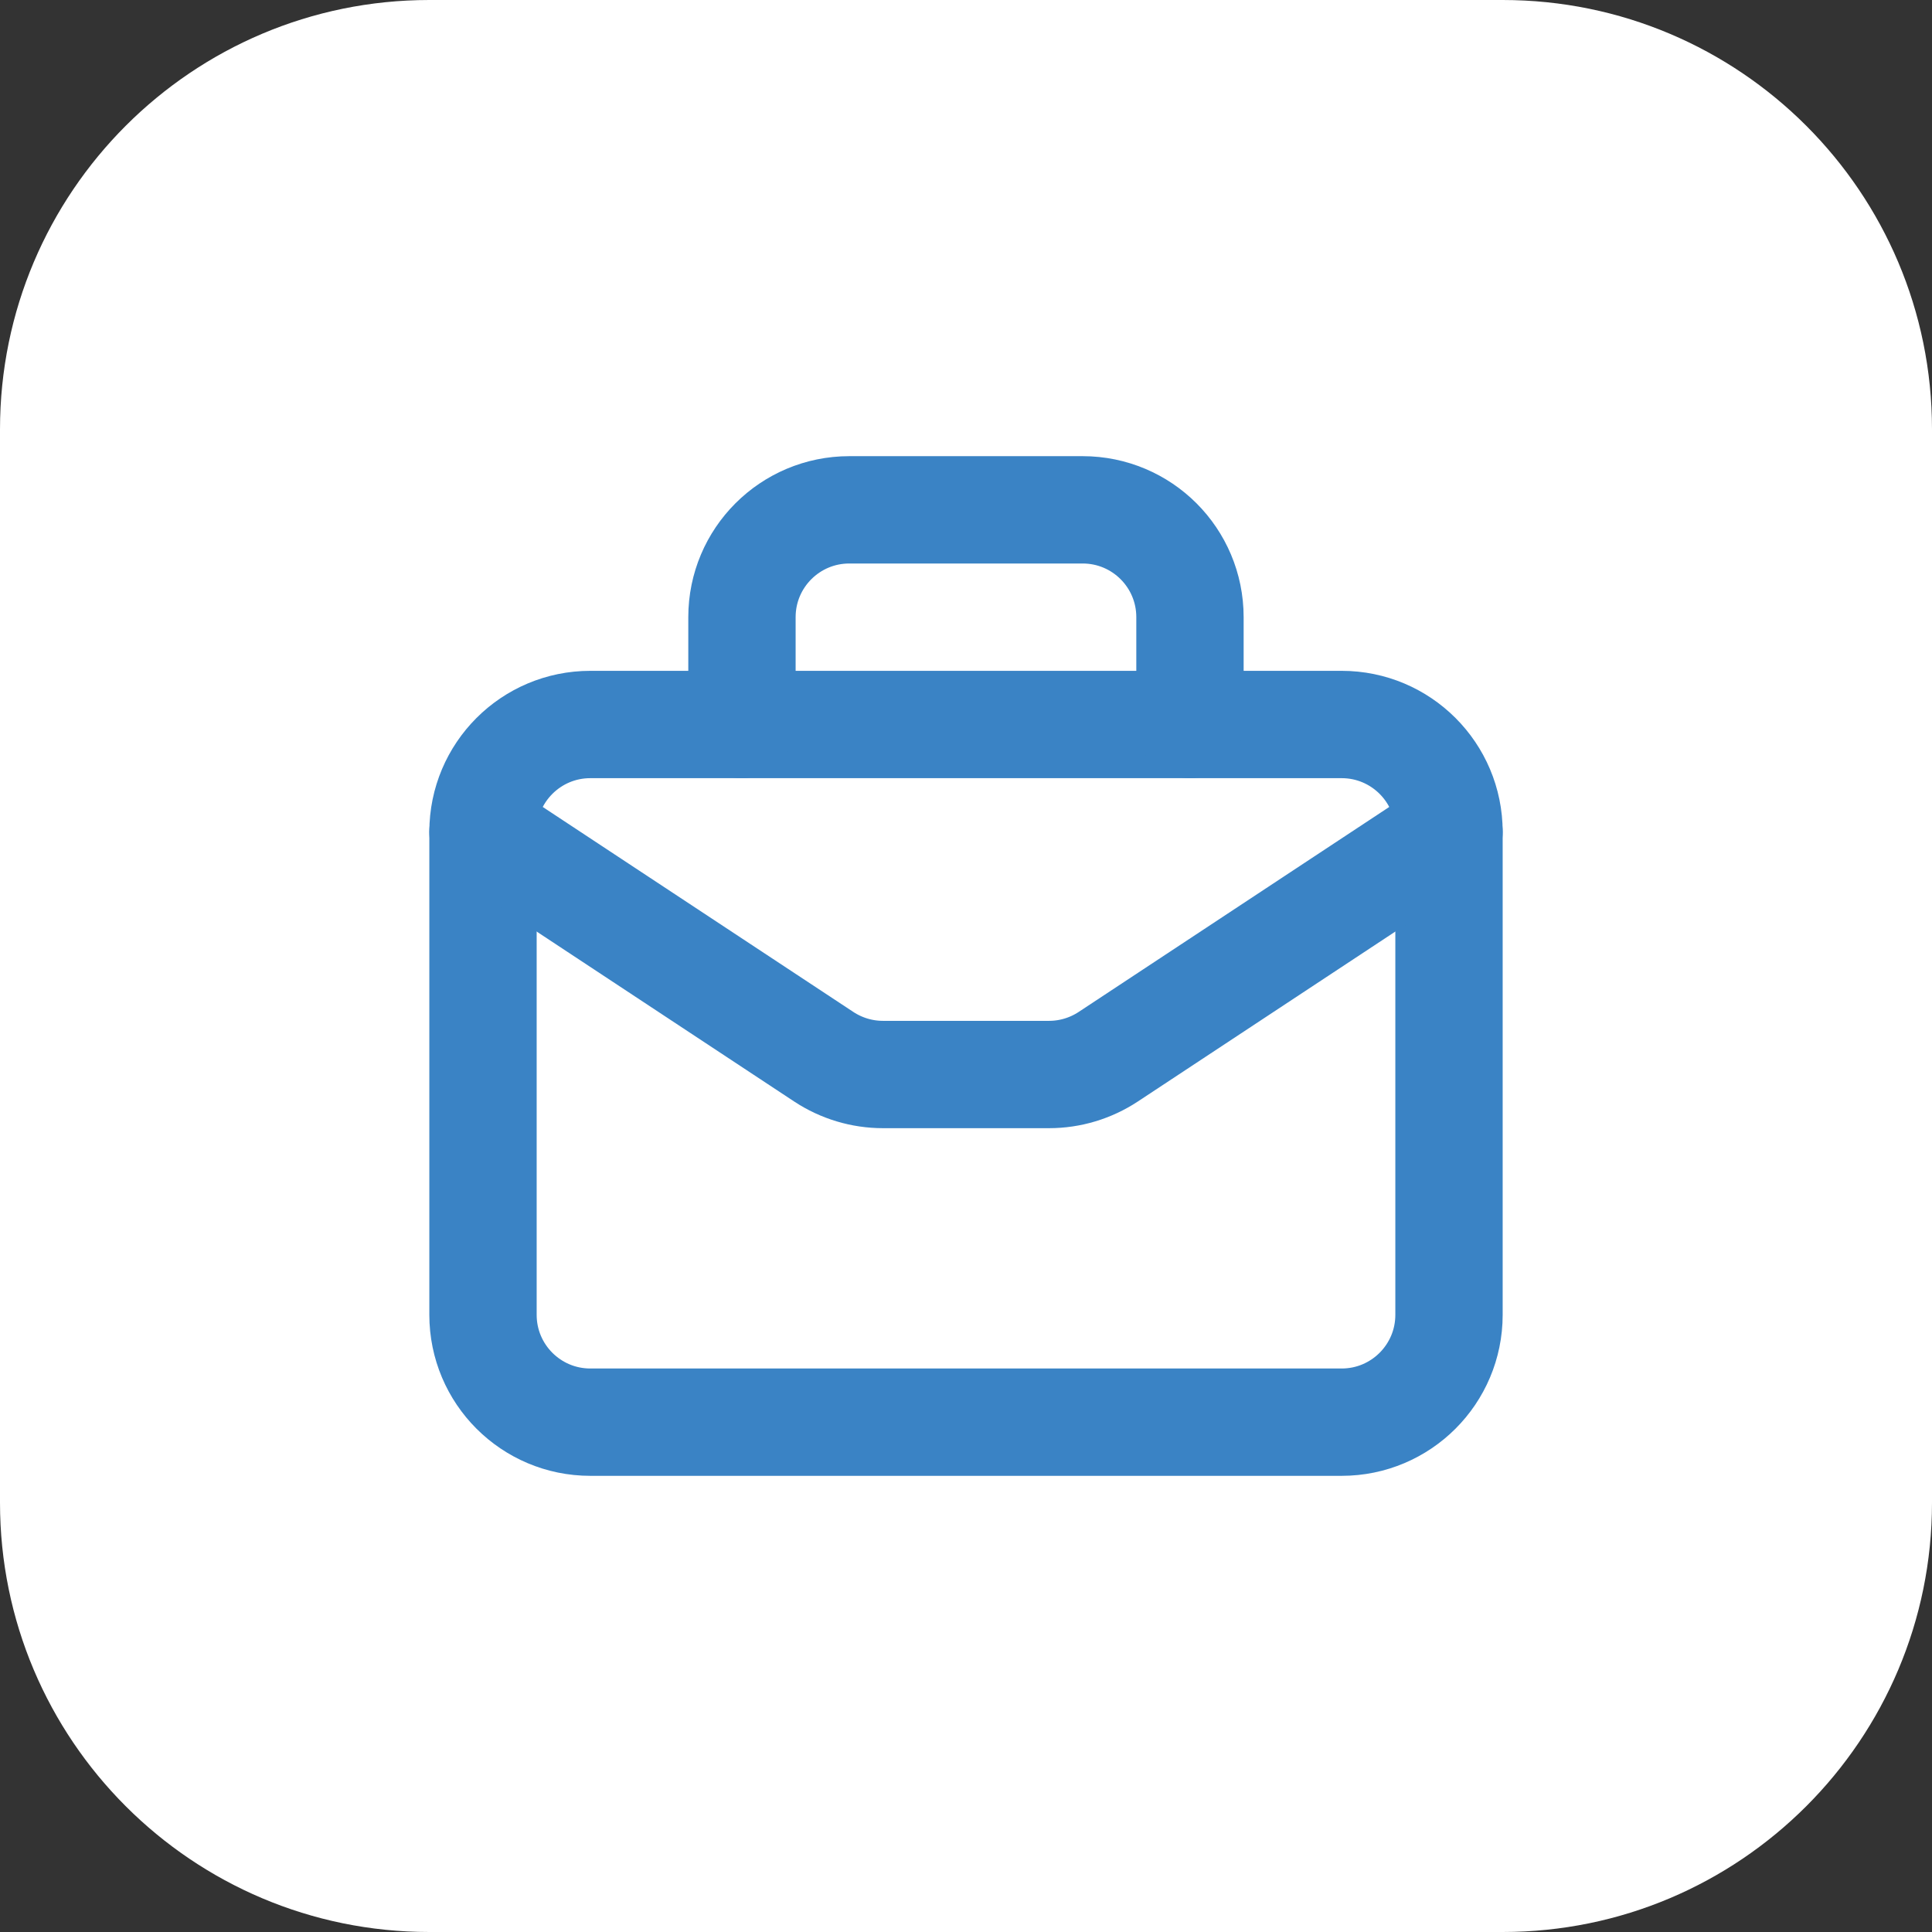
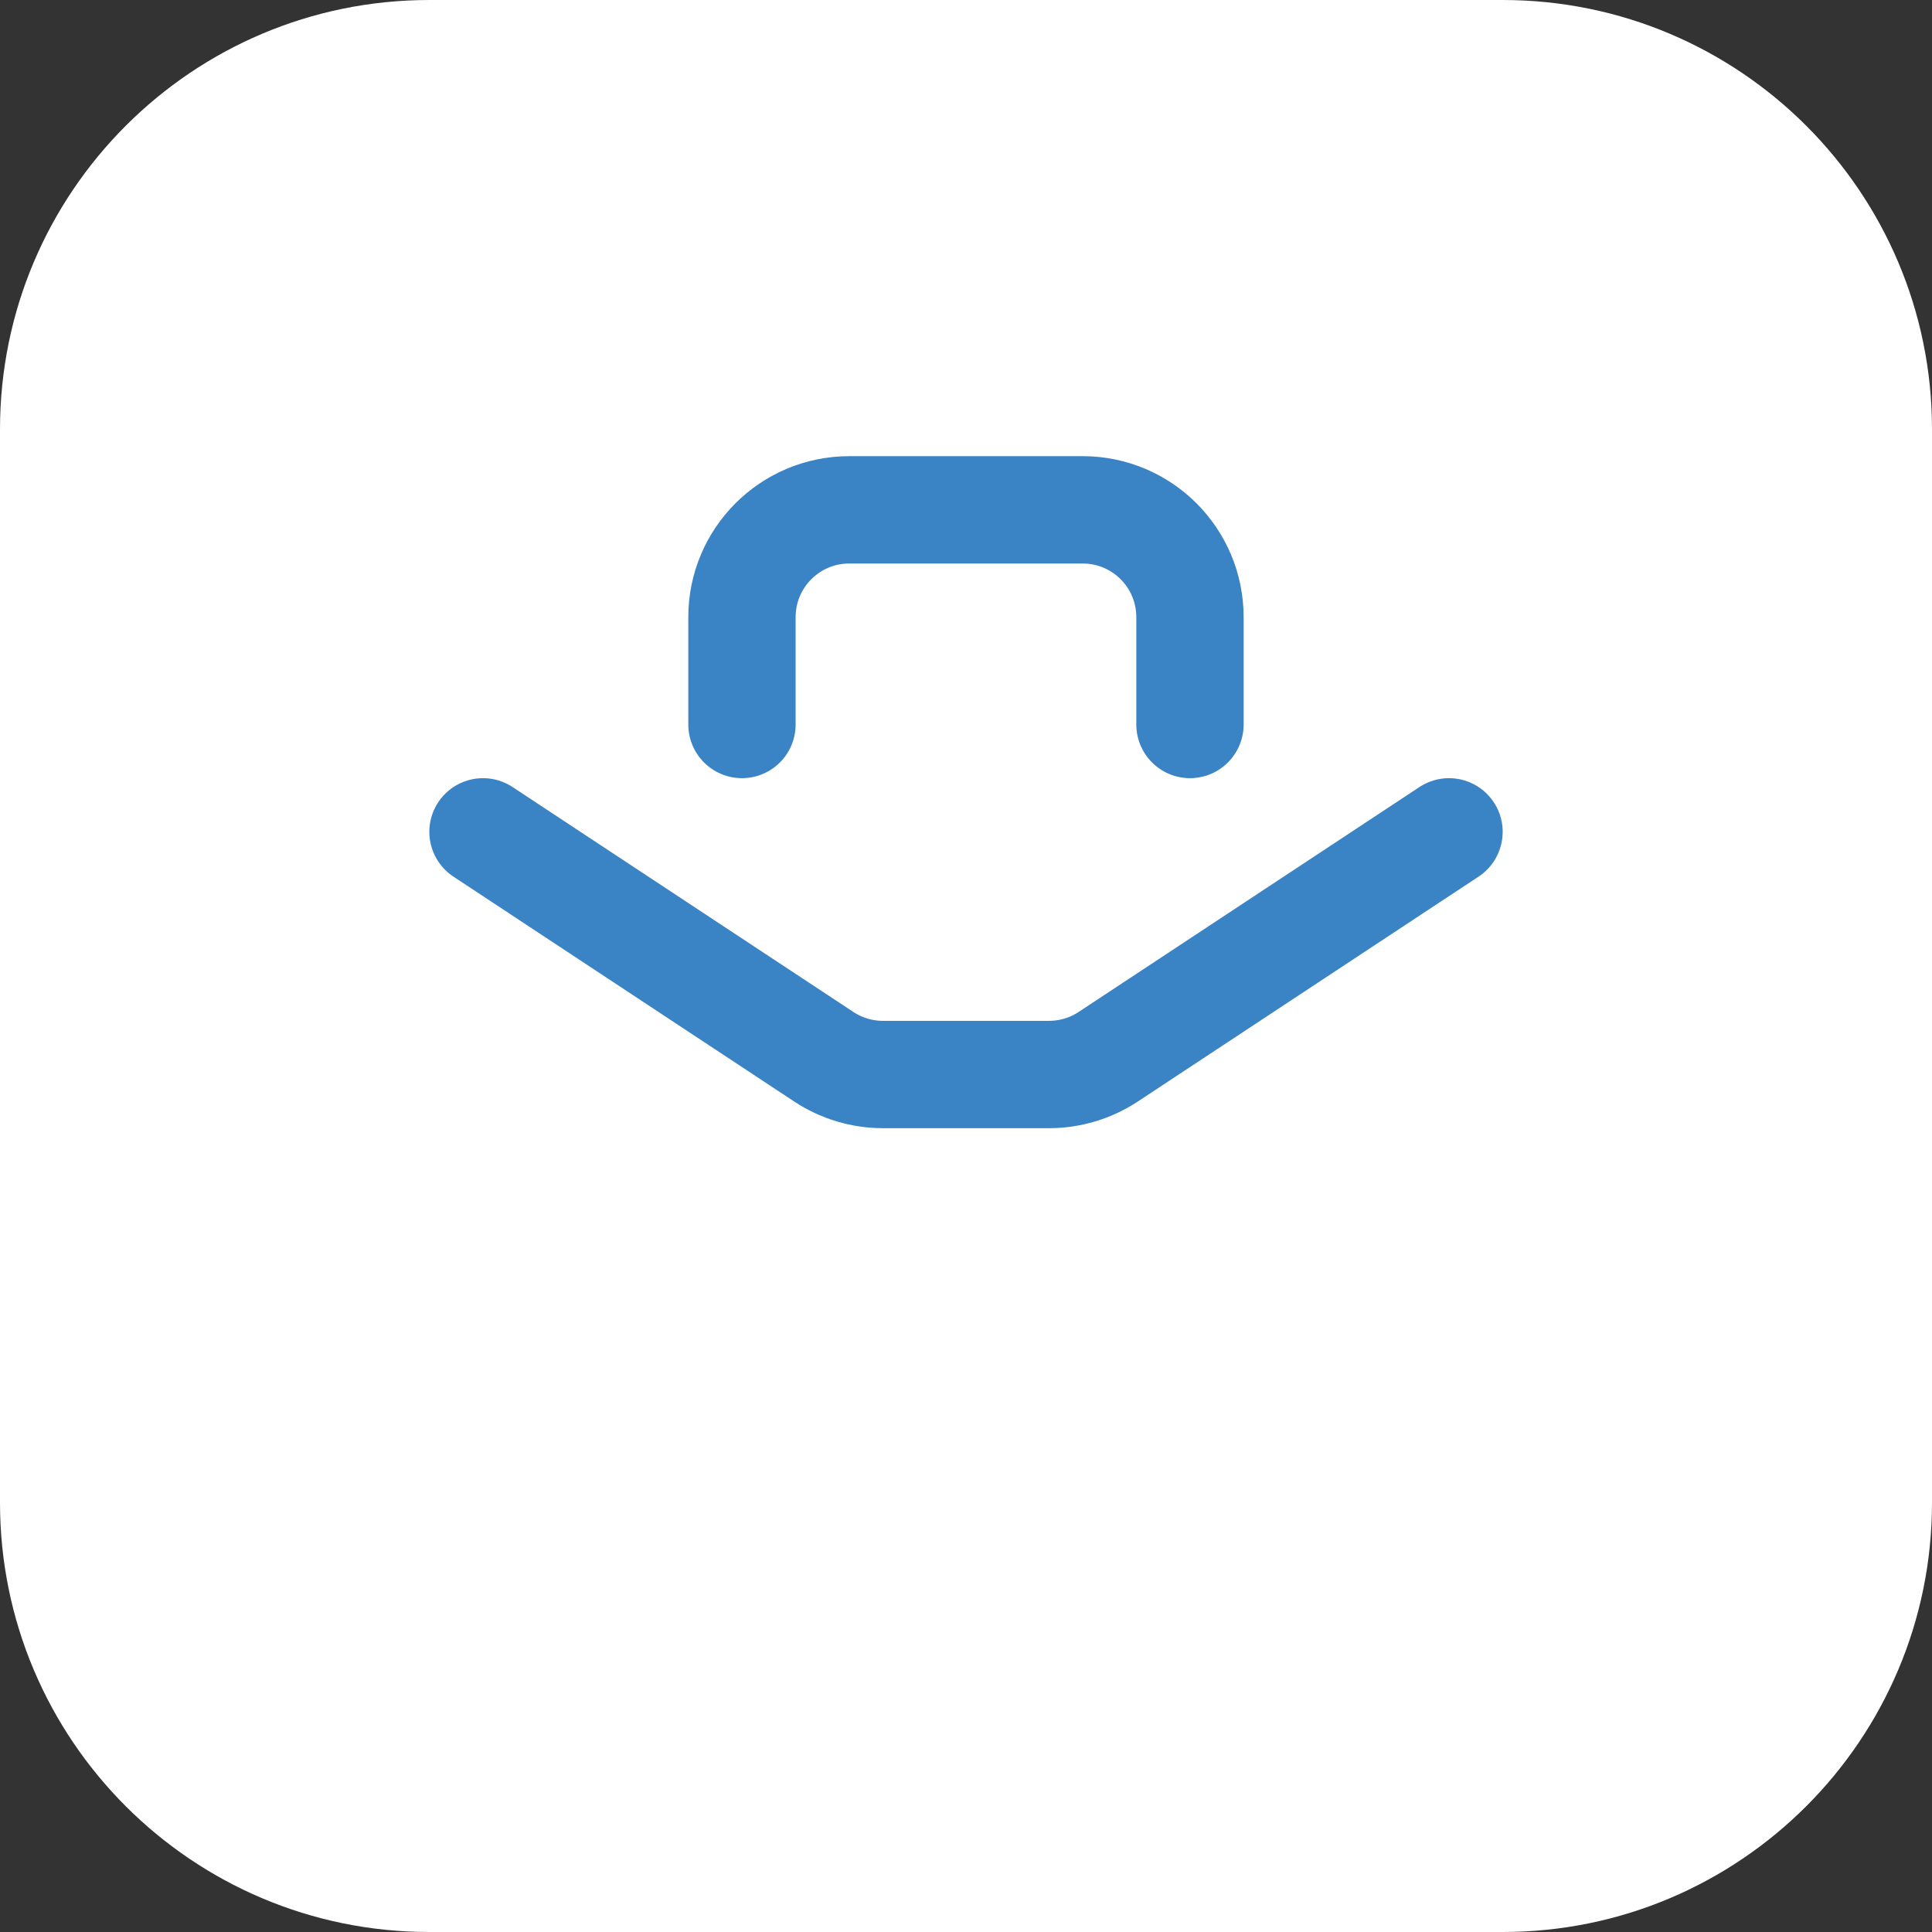
<svg xmlns="http://www.w3.org/2000/svg" width="54" height="54" viewBox="0 0 54 54" fill="none">
  <rect x="0" y="0" width="54" height="54" fill="#333333" stroke="none" />
  <path d="M0 12C0 5.373 5.373 0 12 0H42C48.627 0 54 5.373 54 12V42C54 48.627 48.627 54 42 54H12C5.373 54 0 48.627 0 42V12Z" fill="white" />
  <g clip-path="url(#clip0_3761_9064)">
-     <path d="M37.5 39.75H16.5C14.842 39.75 13.5 38.407 13.5 36.75V23.25C13.5 21.593 14.842 20.25 16.5 20.25H37.5C39.157 20.25 40.5 21.593 40.5 23.25V36.75C40.5 38.407 39.157 39.75 37.5 39.75Z" stroke="#3A83C5" stroke-width="3" stroke-linecap="round" stroke-linejoin="round" />
    <path d="M33.26 20.25V17.25C33.26 15.592 31.918 14.25 30.26 14.25H23.738C22.081 14.25 20.738 15.592 20.738 17.25V20.25" stroke="#3A83C5" stroke-width="3" stroke-linecap="round" stroke-linejoin="round" />
    <path d="M13.5 23.25L23.026 29.537C23.517 29.86 24.091 30.033 24.68 30.033H29.32C29.909 30.033 30.483 29.86 30.974 29.537L40.5 23.25" stroke="#3A83C5" stroke-width="3" stroke-linecap="round" stroke-linejoin="round" />
  </g>
  <defs>
    <clipPath id="clip0_3761_9064">
      <rect width="36" height="36" fill="white" transform="translate(9 9)" />
    </clipPath>
  </defs>
</svg>